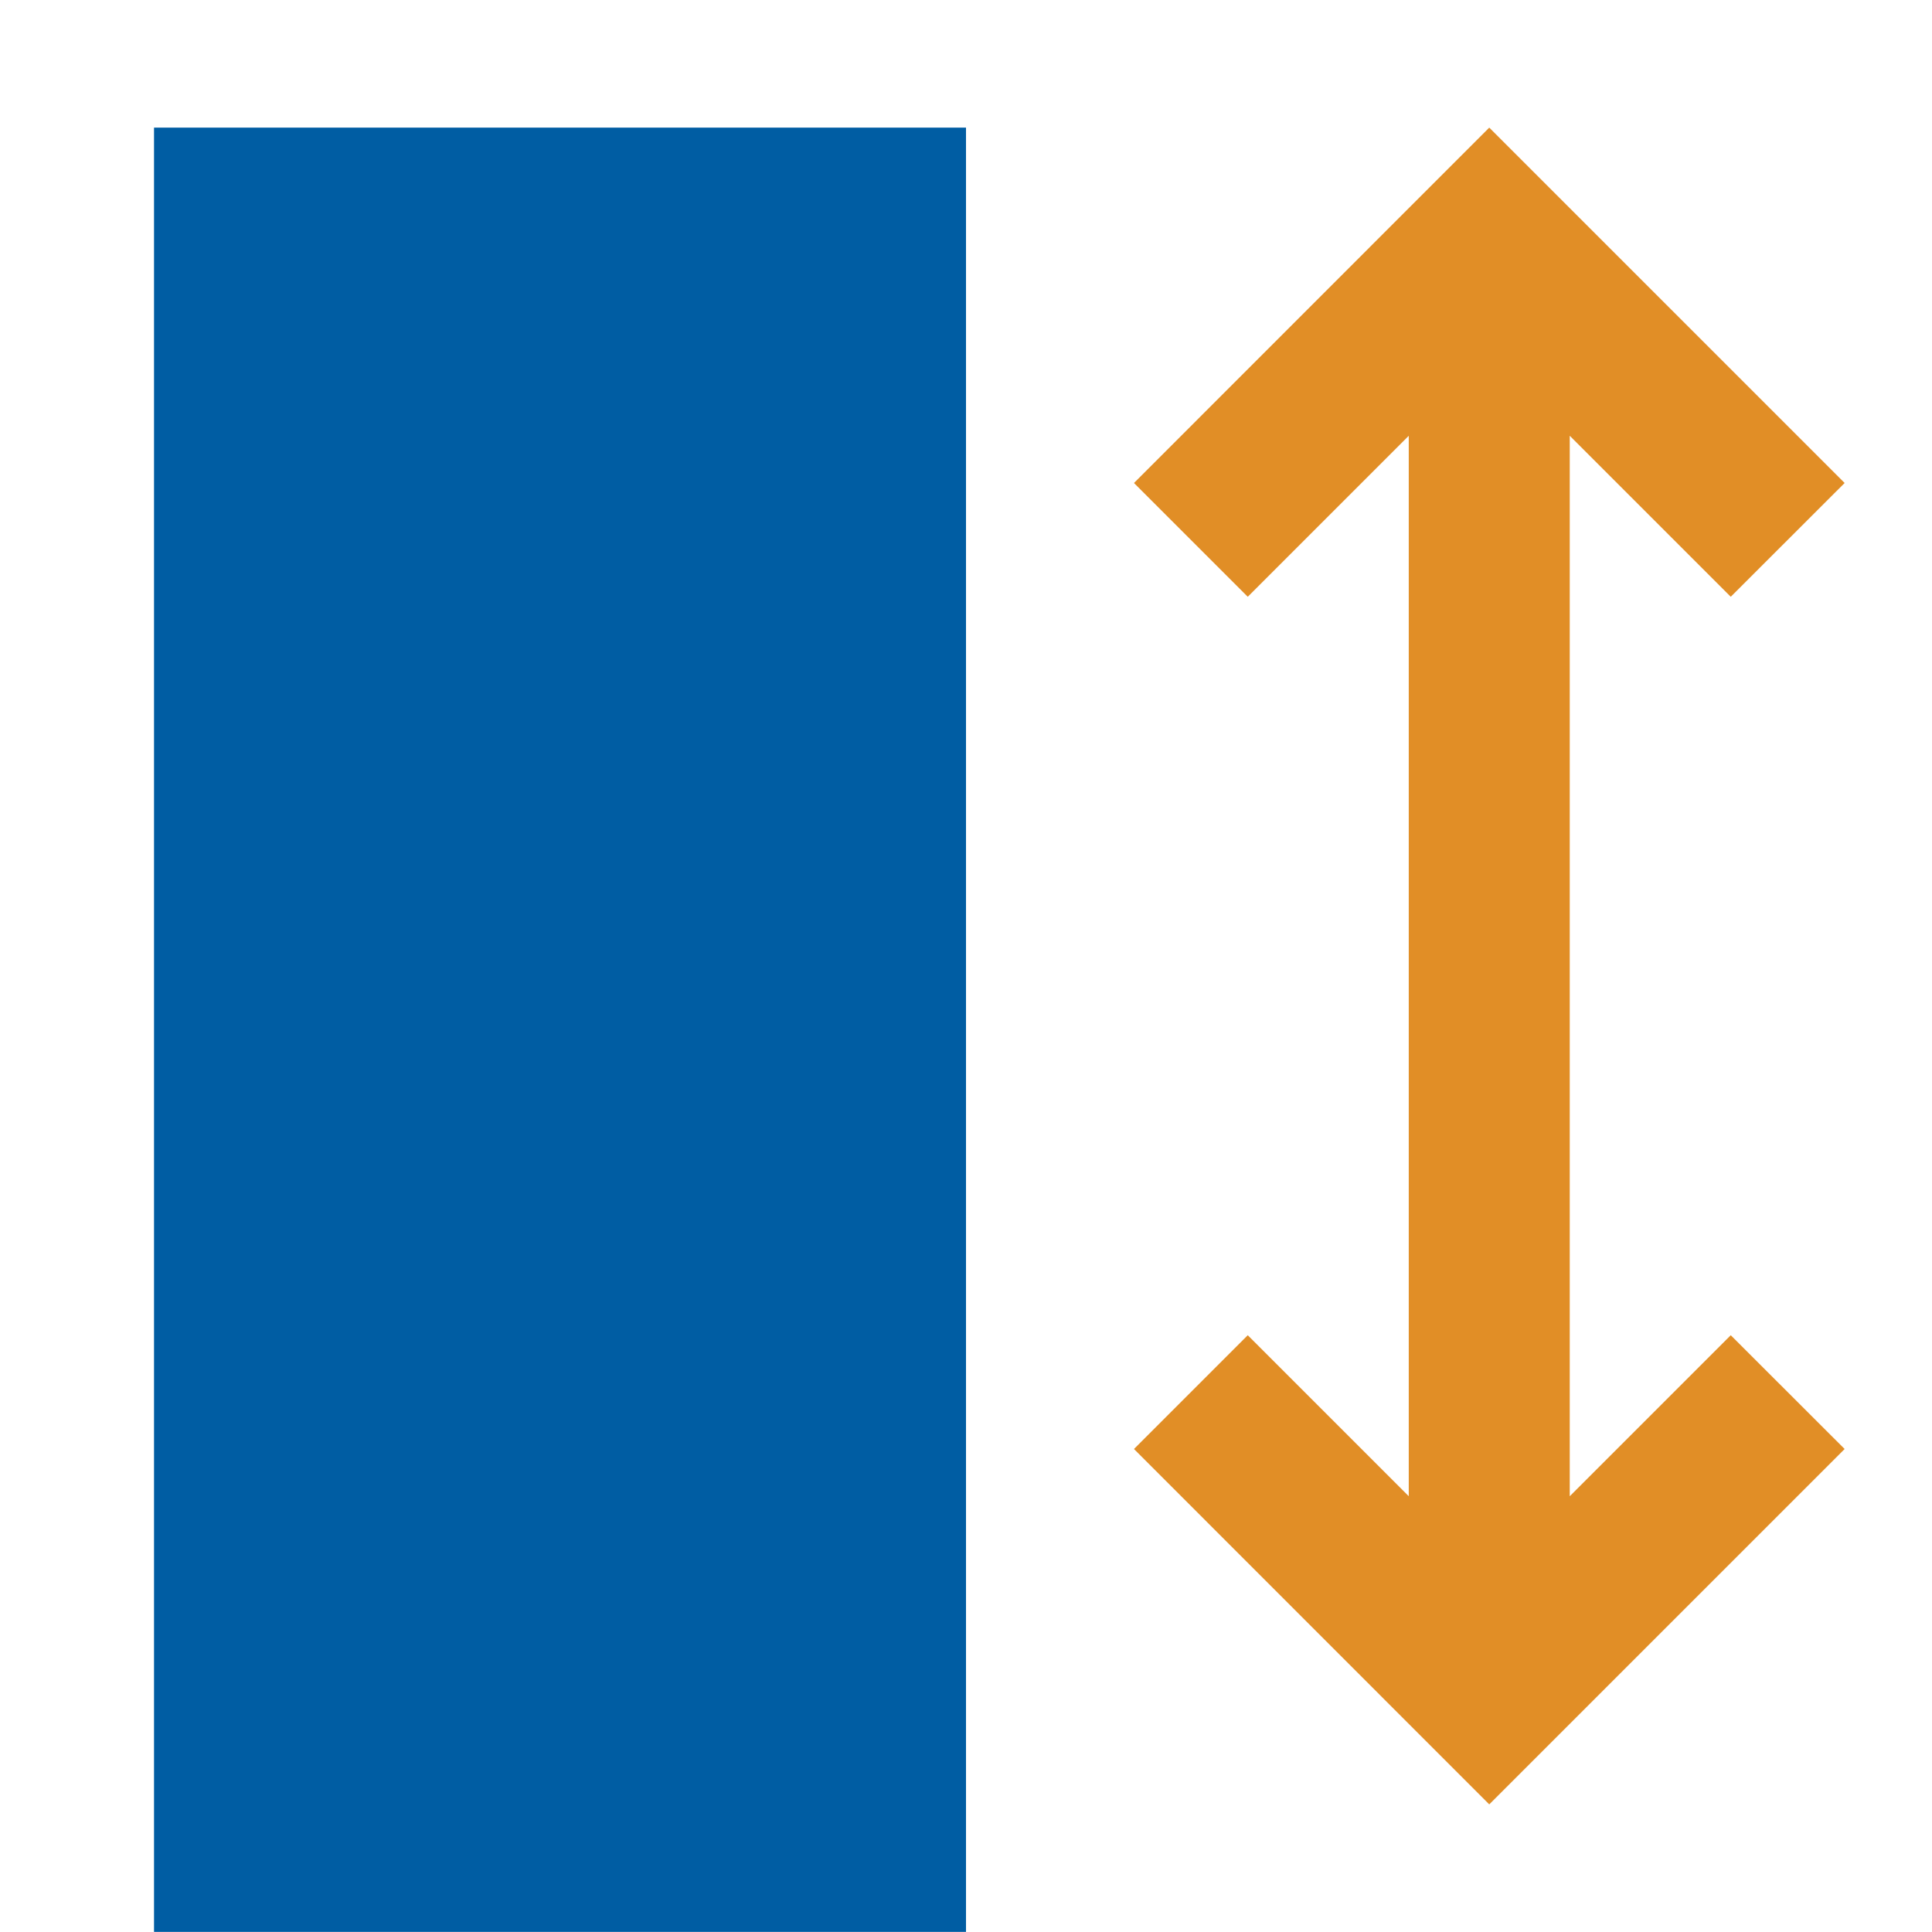
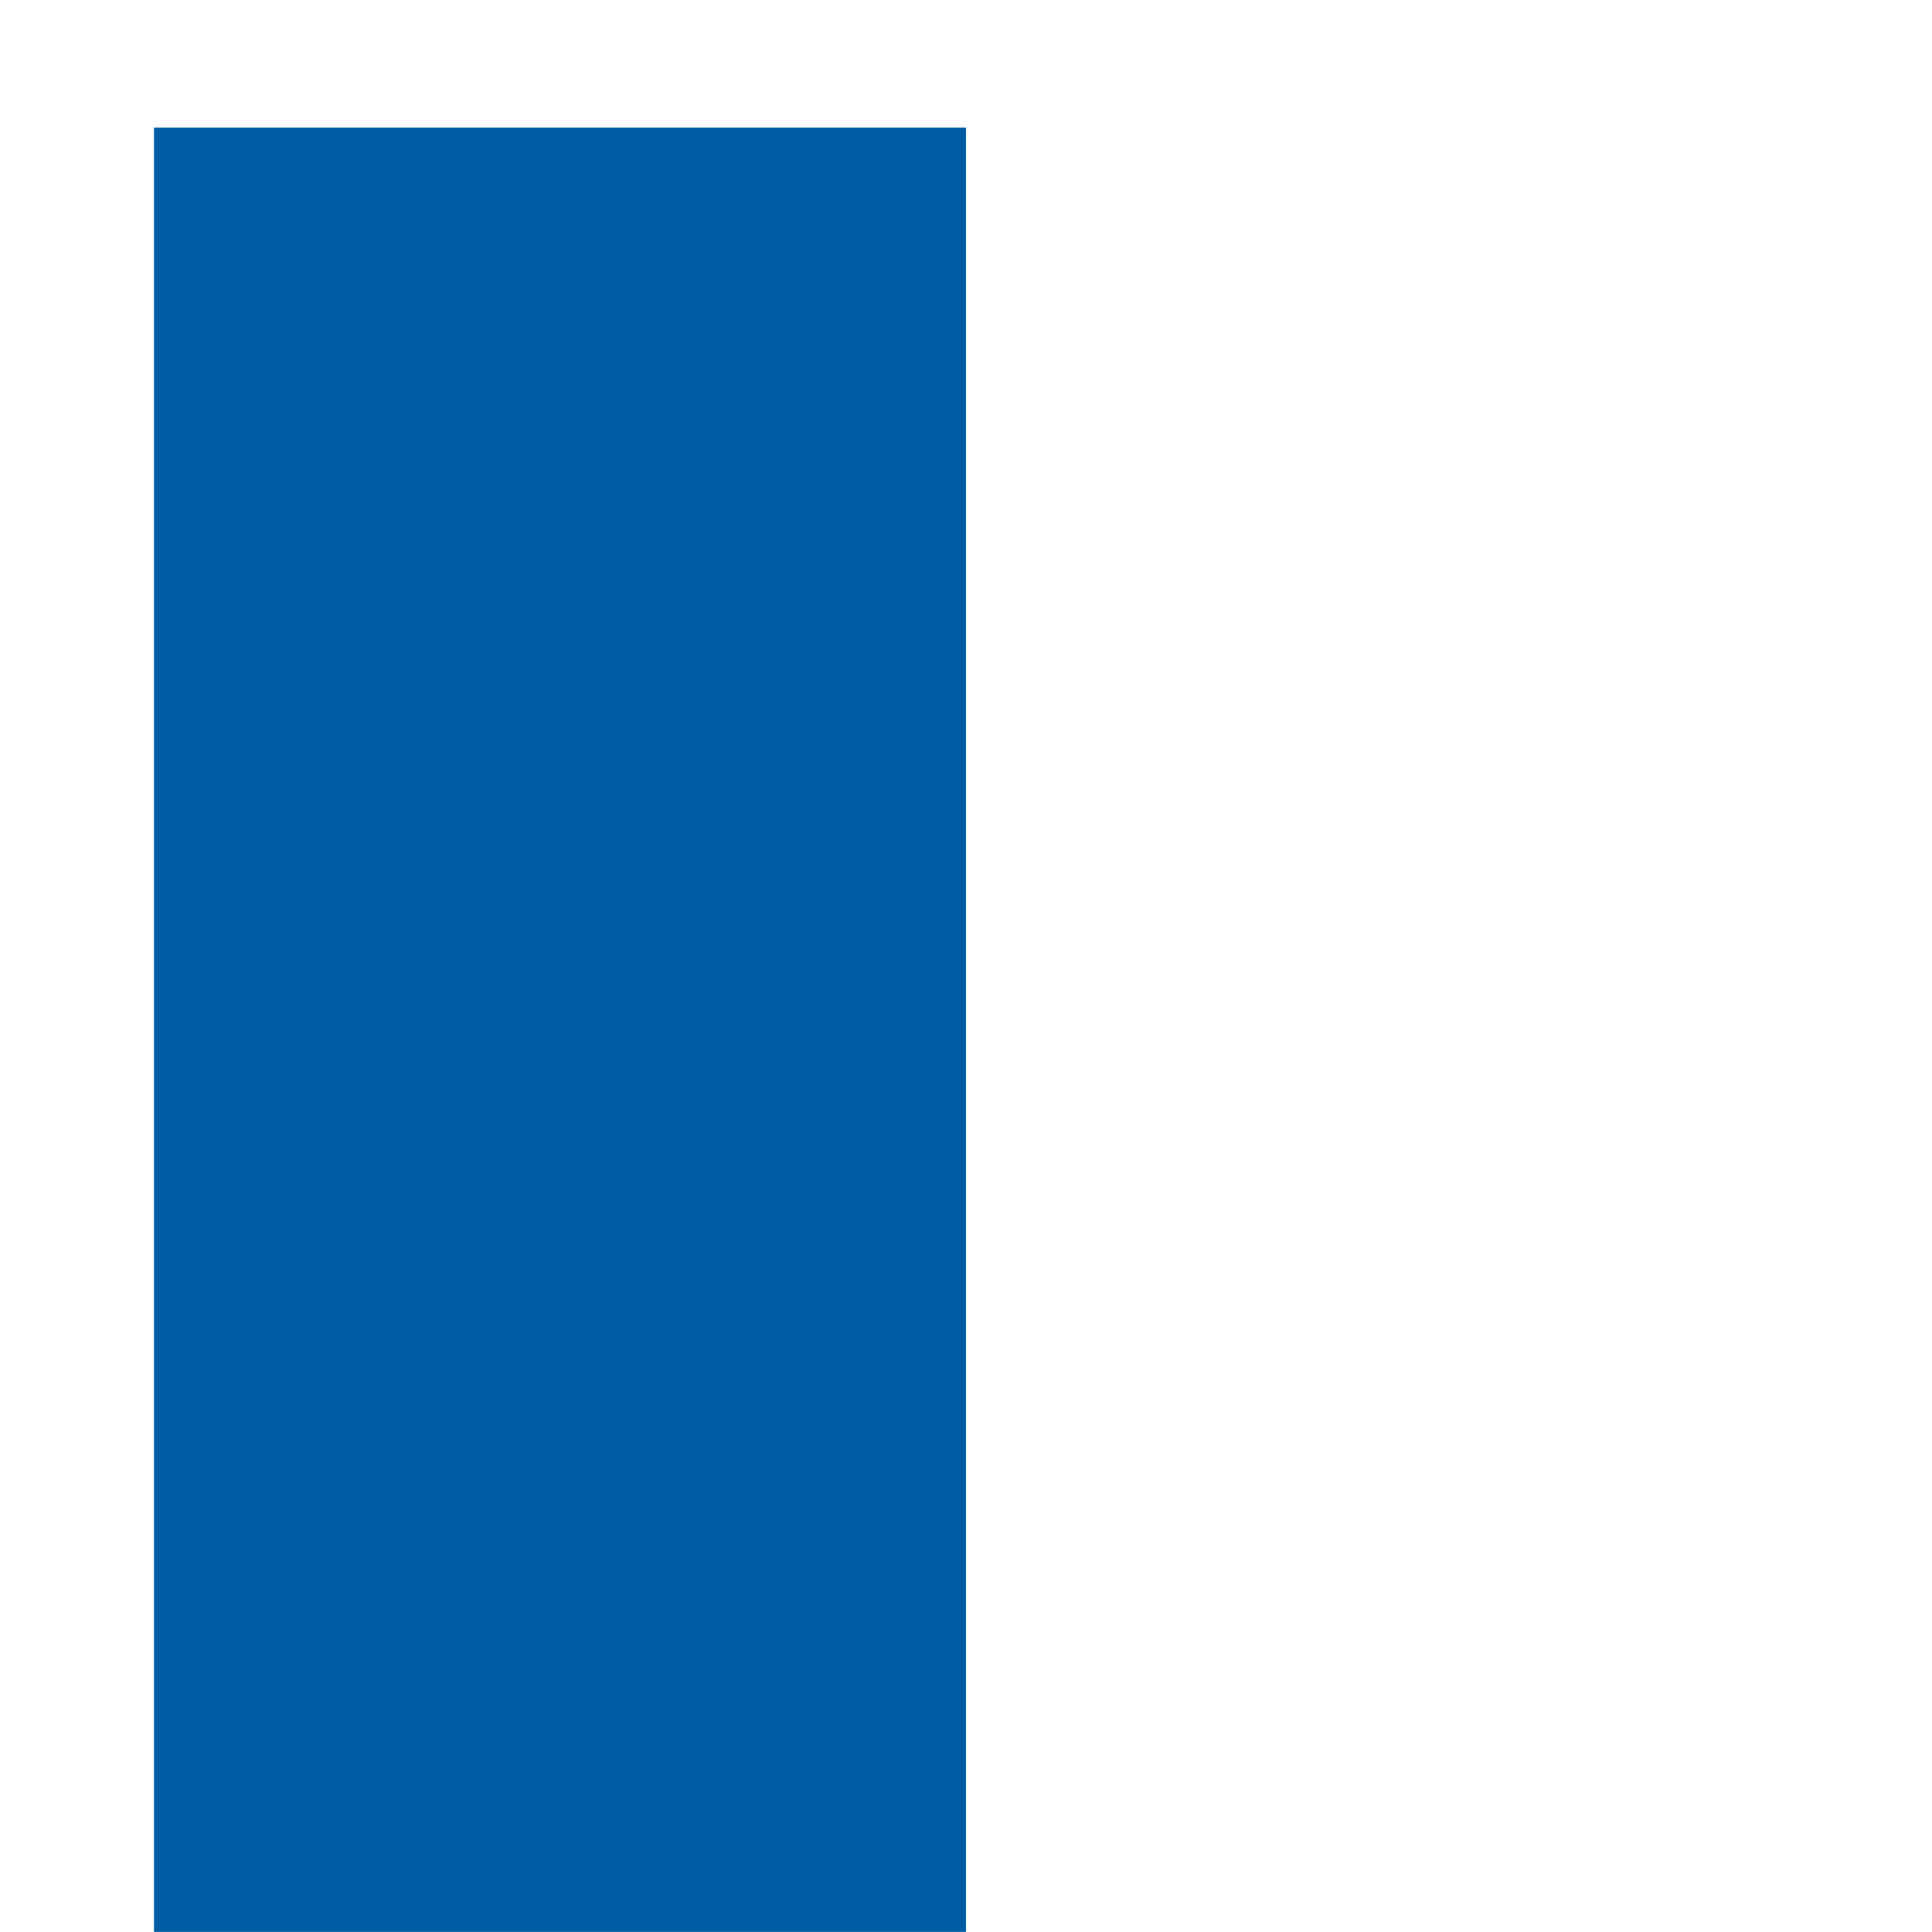
<svg xmlns="http://www.w3.org/2000/svg" width="18" height="18" viewBox="0 0 18 18" fill="none">
  <g clip-path="url(#clip0_150_74)">
-     <path d="M13.875 1.189L17.186 4.5L16.125 5.56L14.625 4.06V13.94L16.125 12.44L17.186 13.5L13.875 16.811L10.565 13.5L11.625 12.44L13.125 13.94V4.06L11.625 5.56L10.565 4.5L13.875 1.189ZM1.5 1.5H9V9V16.5H1.5V1.5Z" fill="#E18E26" />
    <rect x="1.435" y="1.189" width="7.565" height="16.81" fill="#005DA3" />
  </g>
  <defs>
    <clipPath id="clip0_150_74">
      <rect width="18" height="18" fill="white" />
    </clipPath>
  </defs>
</svg>